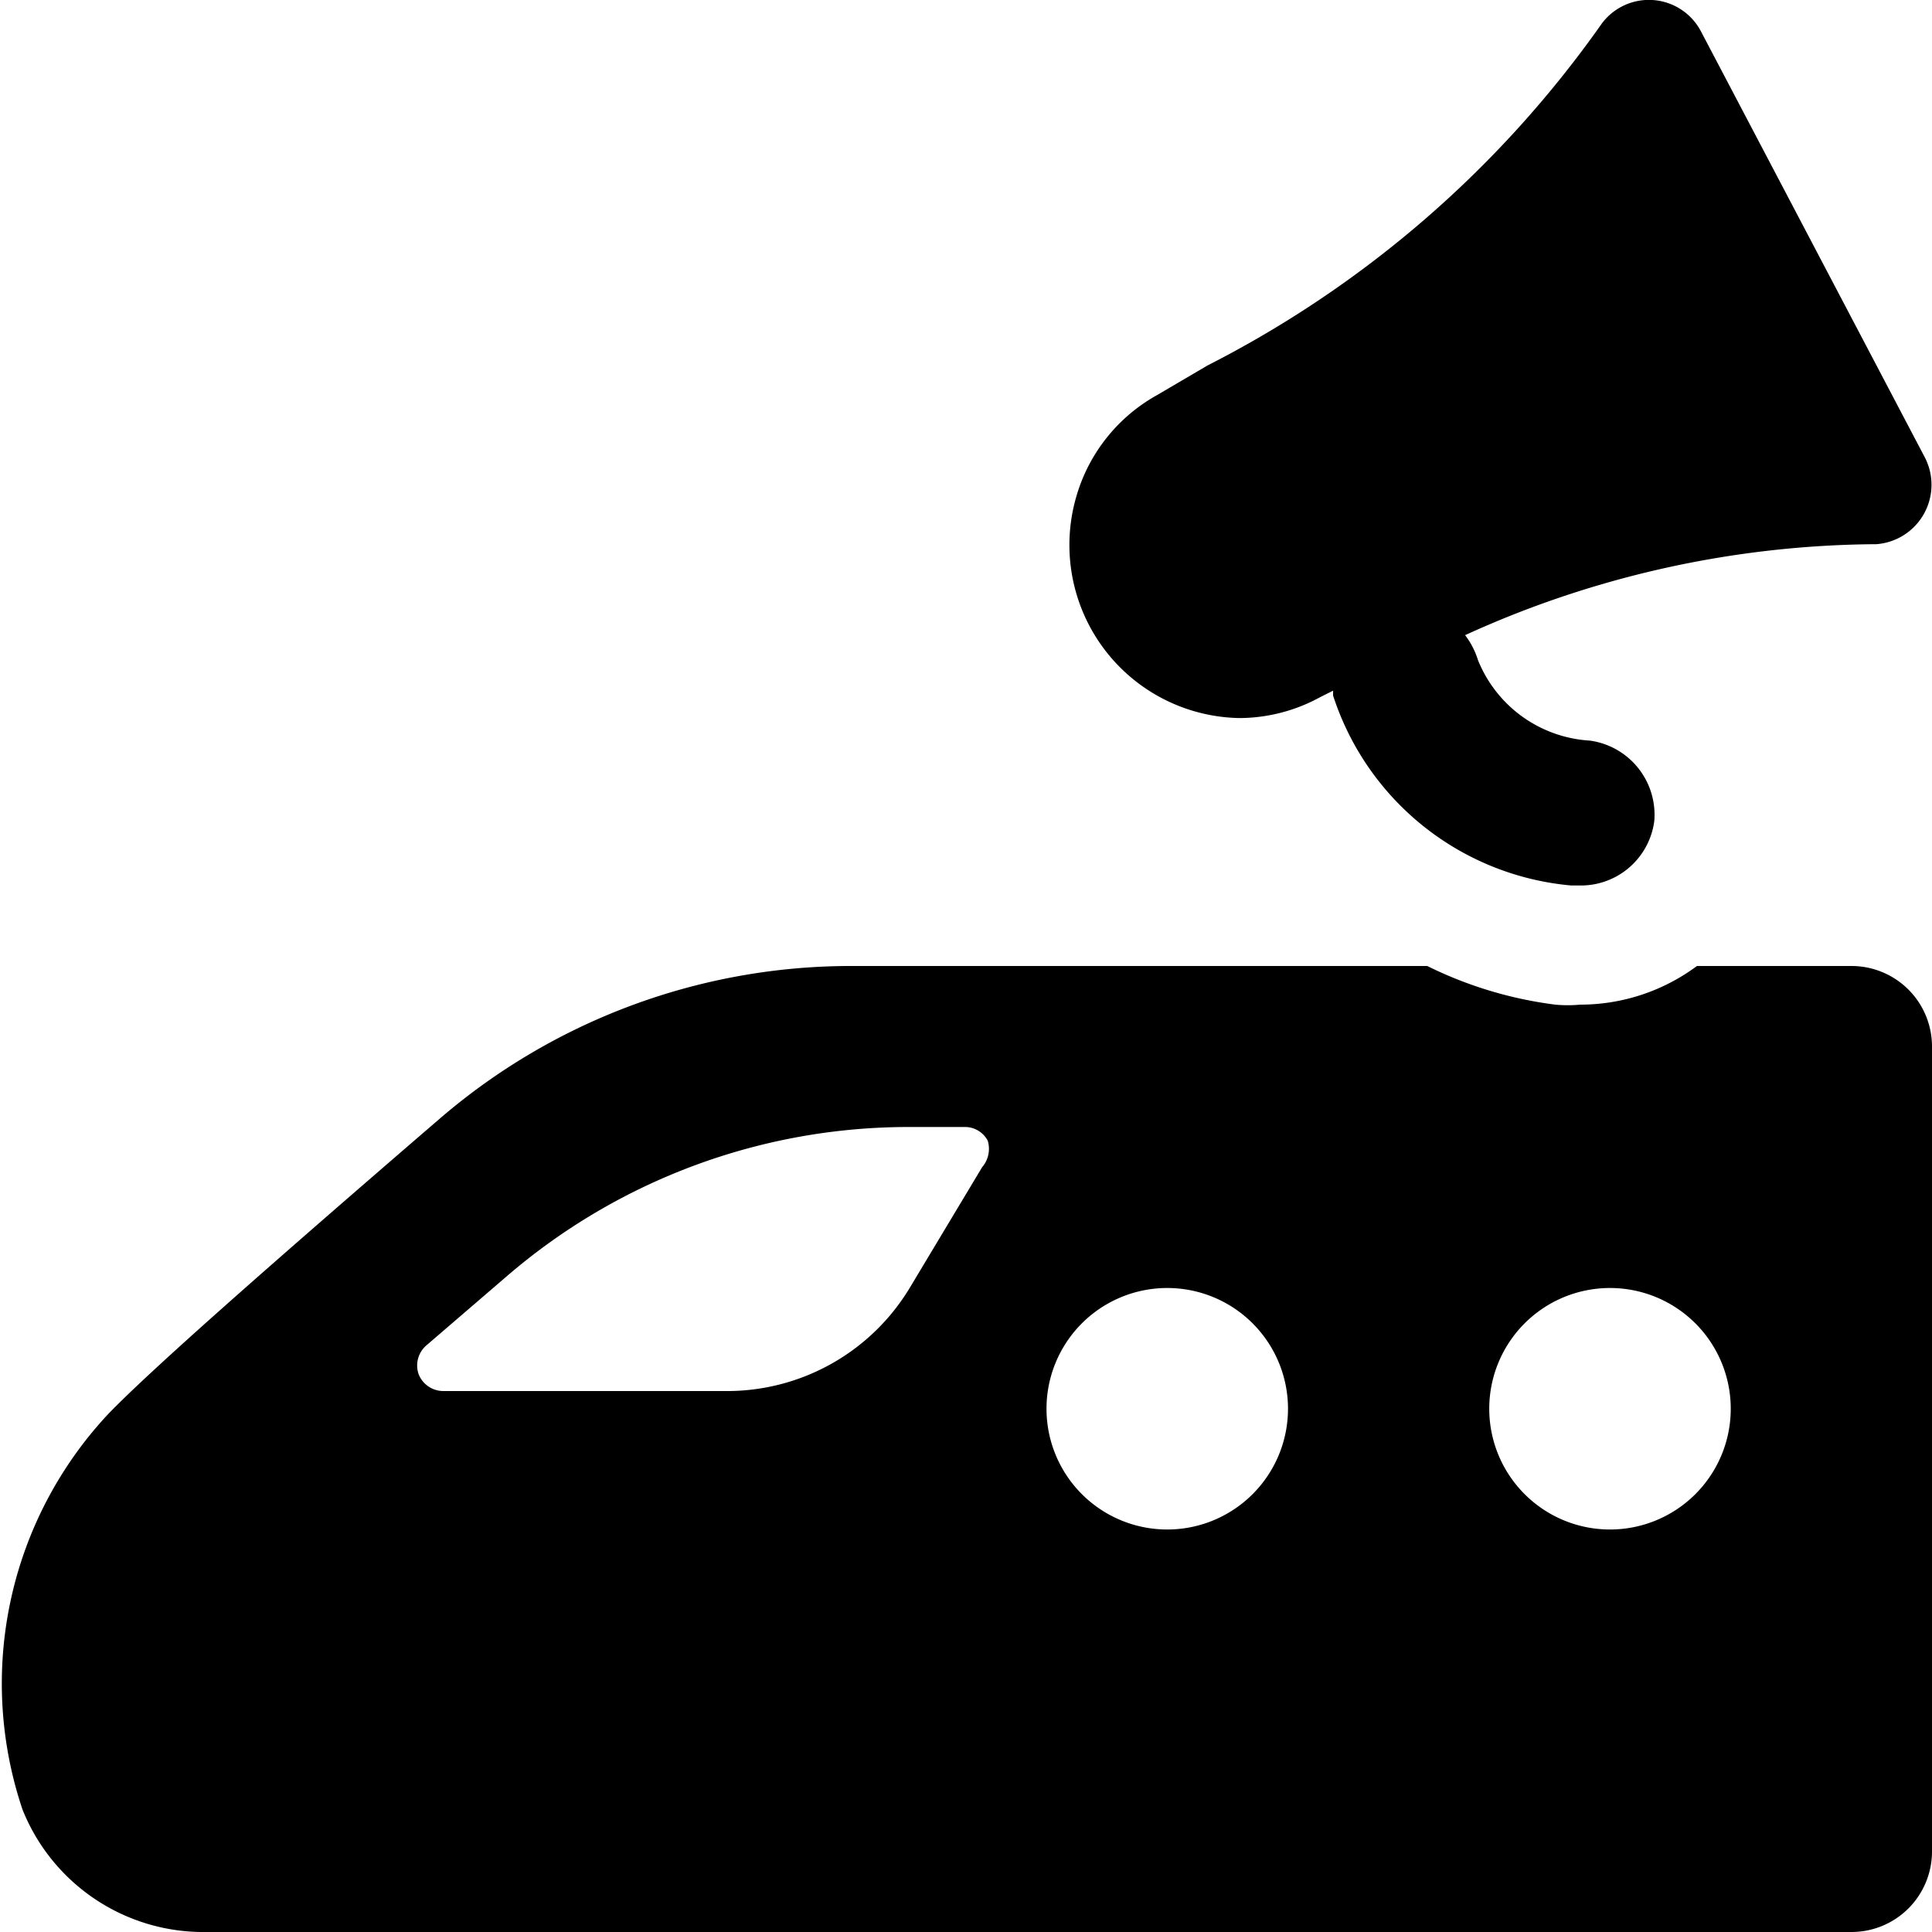
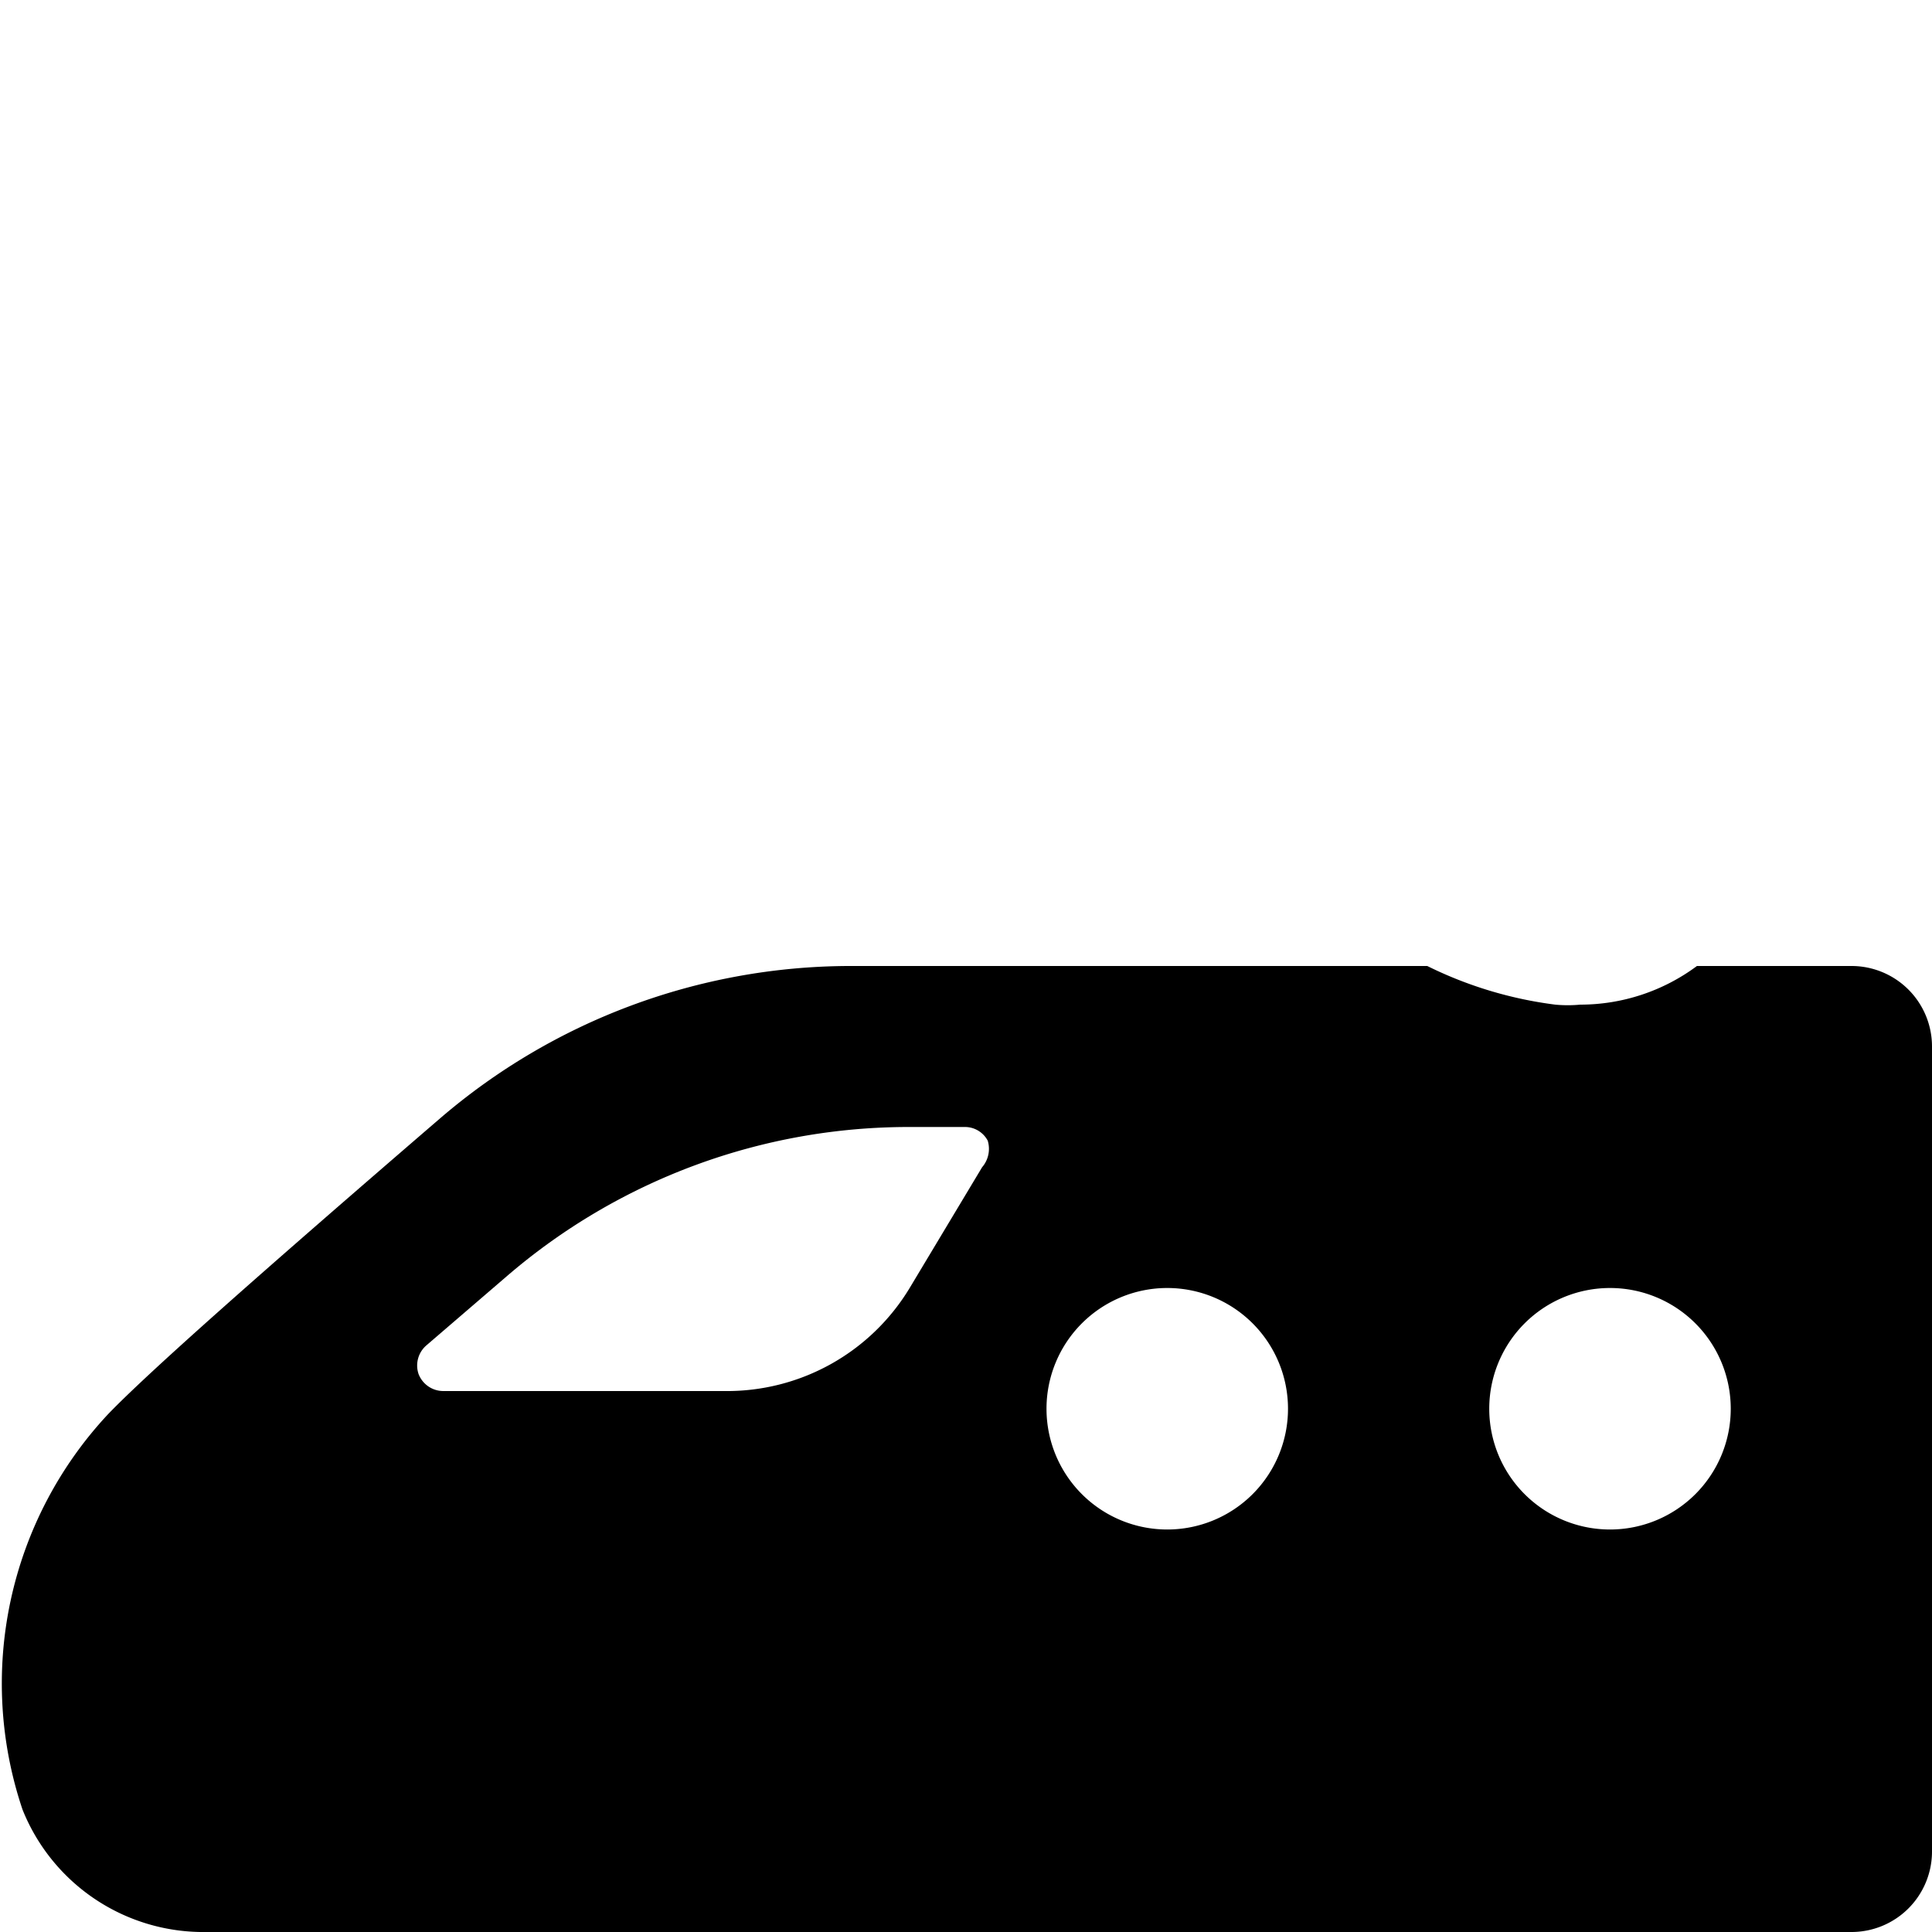
<svg xmlns="http://www.w3.org/2000/svg" viewBox="0 0 24 24">
  <g>
-     <path d="M14.37 4.91a2.11 2.11 0 0 0 -1 1.26 2.15 2.15 0 0 0 2.03 2.75 2.1 2.1 0 0 0 1 -0.26l0.16 -0.08 0 0.06A3.43 3.43 0 0 0 19.52 11h0.11a0.92 0.92 0 0 0 0.92 -0.8 0.93 0.93 0 0 0 -0.8 -1 1.6 1.6 0 0 1 -1.39 -1 1 1 0 0 0 -0.16 -0.31 12.46 12.46 0 0 1 5.11 -1.13 0.74 0.74 0 0 0 0.6 -1.08L21.13 0.39a0.73 0.73 0 0 0 -1.23 -0.1A13.45 13.45 0 0 1 15 4.54Z" fill="#000000" stroke-width="1" />
    <path d="M23 12h-1.92a2.43 2.43 0 0 1 -1.45 0.48 1.67 1.67 0 0 1 -0.31 0 5 5 0 0 1 -1.59 -0.48h-7.19a7.83 7.83 0 0 0 -5.07 1.89c-2.24 1.93 -3.63 3.16 -4.13 3.68a4.9 4.9 0 0 0 -1.06 4.91A2.42 2.42 0 0 0 2.57 24H23a1 1 0 0 0 1 -1V13a1 1 0 0 0 -1 -1Zm-10.8 2.5 -0.9 1.5A2.65 2.65 0 0 1 9 17.28H5.51a0.33 0.33 0 0 1 -0.31 -0.21 0.33 0.33 0 0 1 0.1 -0.36l1 -0.86a7.65 7.65 0 0 1 5 -1.85h0.68a0.32 0.32 0 0 1 0.29 0.17 0.35 0.35 0 0 1 -0.07 0.33Zm2.3 4.5a1.5 1.5 0 1 1 1.5 -1.5 1.5 1.5 0 0 1 -1.5 1.5Zm5.5 0a1.5 1.5 0 1 1 1.5 -1.5A1.5 1.5 0 0 1 20 19Z" fill="#000000" stroke-width="1" />
  </g>
</svg>